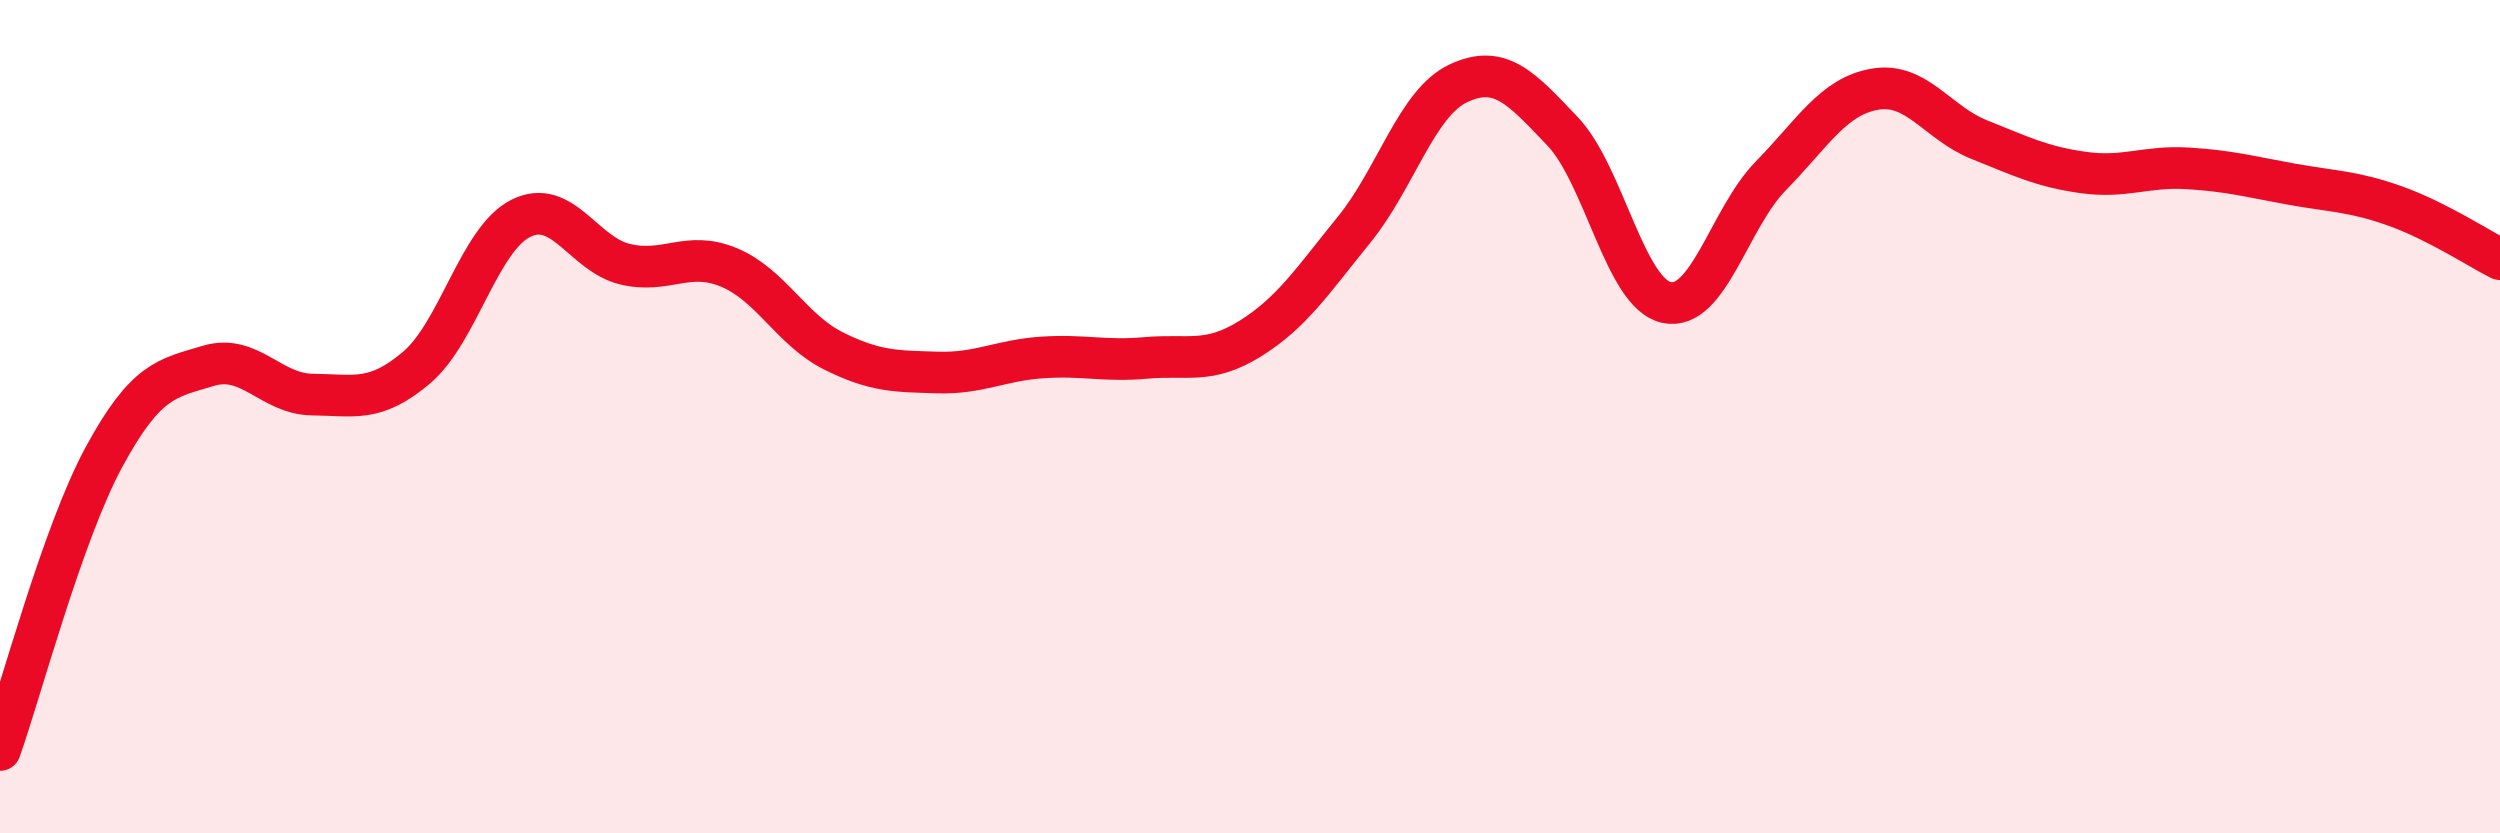
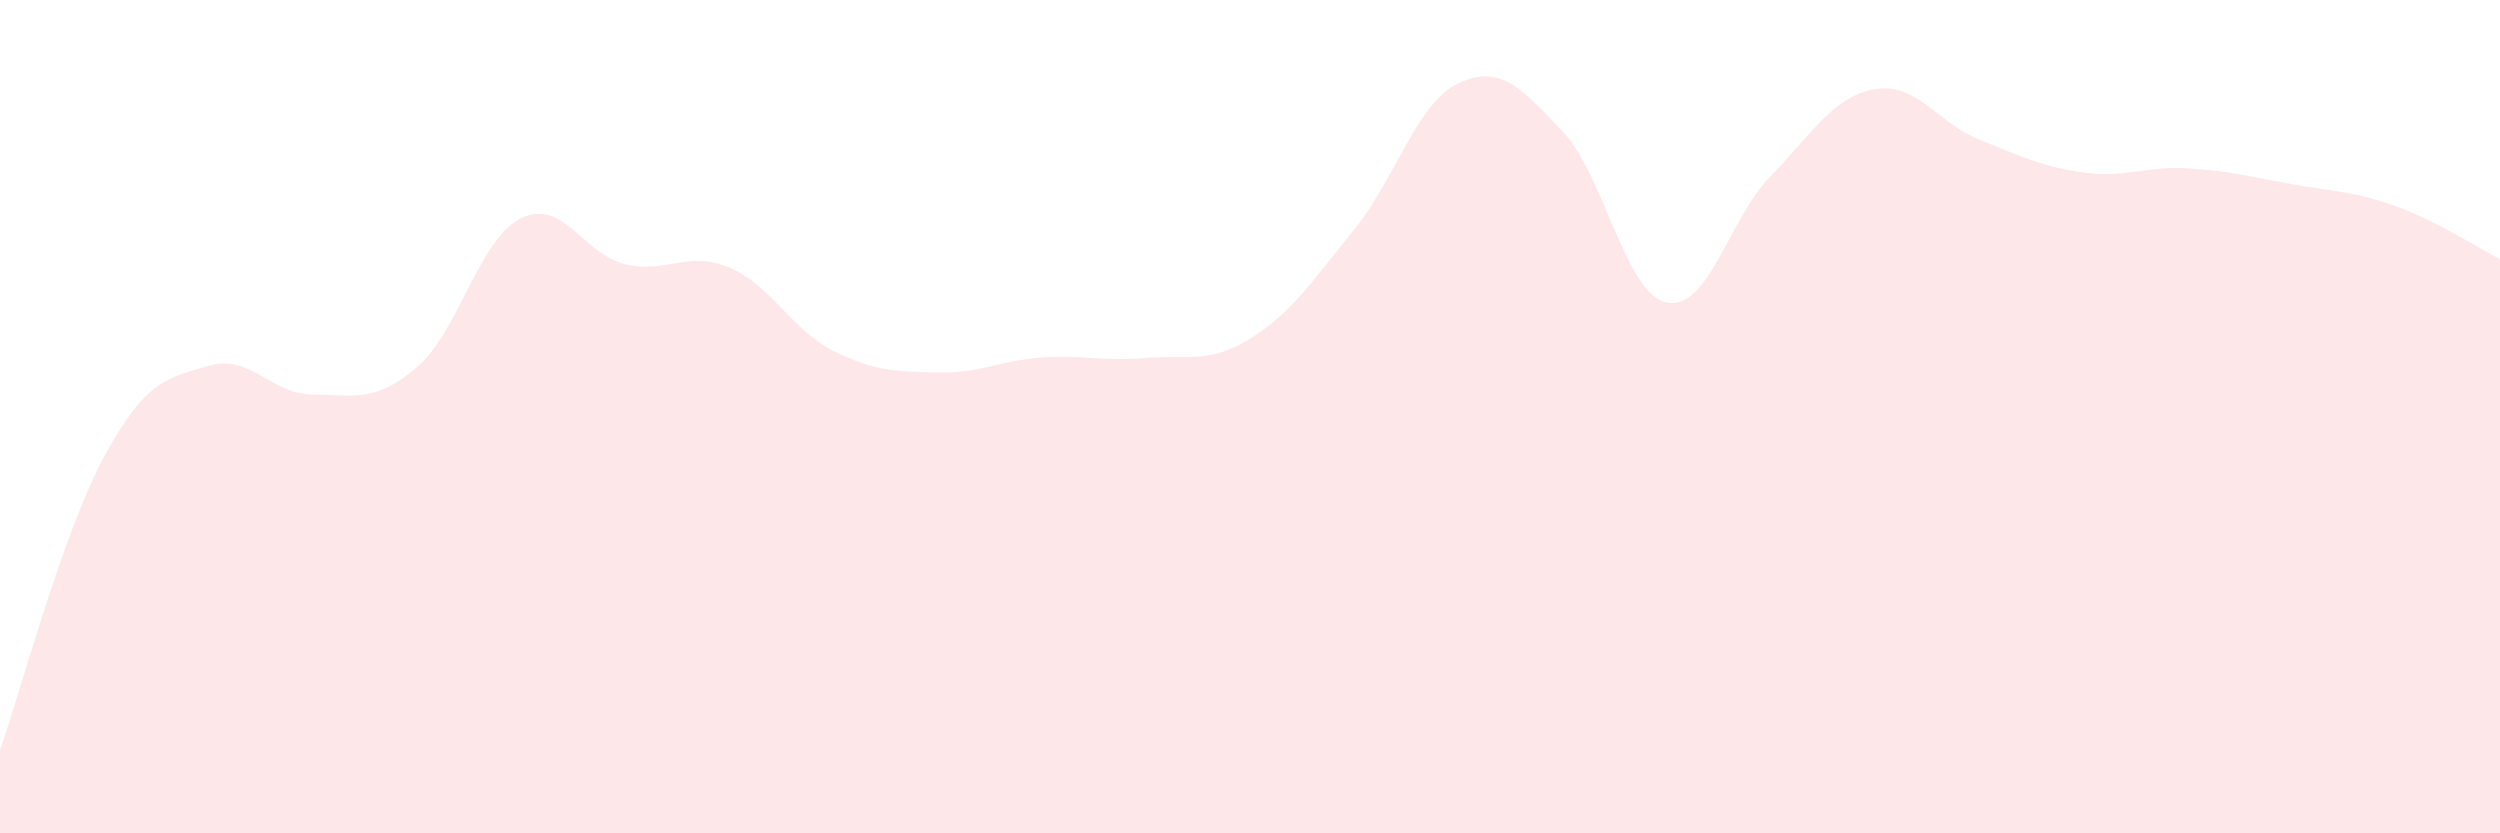
<svg xmlns="http://www.w3.org/2000/svg" width="60" height="20" viewBox="0 0 60 20">
  <path d="M 0,18 C 0.5,16.59 1.5,12.8 2.5,10.96 C 3.5,9.12 4,9.08 5,8.78 C 6,8.48 6.5,9.46 7.5,9.47 C 8.5,9.48 9,9.67 10,8.82 C 11,7.97 11.5,5.74 12.5,5.24 C 13.5,4.74 14,6.1 15,6.34 C 16,6.58 16.5,6 17.5,6.42 C 18.5,6.84 19,7.92 20,8.42 C 21,8.92 21.5,8.91 22.5,8.94 C 23.5,8.97 24,8.65 25,8.58 C 26,8.51 26.5,8.68 27.5,8.59 C 28.5,8.5 29,8.75 30,8.13 C 31,7.51 31.5,6.74 32.5,5.51 C 33.5,4.28 34,2.47 35,2 C 36,1.53 36.5,2.1 37.5,3.15 C 38.5,4.2 39,7.05 40,7.26 C 41,7.47 41.5,5.24 42.5,4.22 C 43.5,3.2 44,2.31 45,2.14 C 46,1.97 46.5,2.95 47.5,3.35 C 48.5,3.75 49,4 50,4.14 C 51,4.28 51.5,3.98 52.5,4.04 C 53.5,4.1 54,4.24 55,4.42 C 56,4.6 56.5,4.59 57.5,4.95 C 58.5,5.31 59.5,5.97 60,6.22L60 20L0 20Z" fill="#EB0A25" opacity="0.1" stroke-linecap="round" stroke-linejoin="round" />
-   <path d="M 0,18 C 0.5,16.59 1.5,12.8 2.5,10.96 C 3.5,9.12 4,9.08 5,8.78 C 6,8.48 6.5,9.46 7.5,9.47 C 8.5,9.48 9,9.67 10,8.82 C 11,7.97 11.5,5.74 12.5,5.24 C 13.5,4.74 14,6.1 15,6.34 C 16,6.58 16.5,6 17.5,6.42 C 18.5,6.84 19,7.92 20,8.42 C 21,8.92 21.5,8.91 22.5,8.94 C 23.5,8.97 24,8.65 25,8.58 C 26,8.51 26.5,8.68 27.5,8.59 C 28.5,8.5 29,8.75 30,8.13 C 31,7.51 31.5,6.74 32.5,5.51 C 33.5,4.28 34,2.47 35,2 C 36,1.53 36.5,2.1 37.5,3.15 C 38.5,4.2 39,7.05 40,7.26 C 41,7.47 41.5,5.24 42.5,4.22 C 43.5,3.2 44,2.31 45,2.14 C 46,1.97 46.5,2.95 47.5,3.35 C 48.5,3.75 49,4 50,4.14 C 51,4.28 51.5,3.98 52.5,4.04 C 53.5,4.1 54,4.24 55,4.42 C 56,4.6 56.5,4.59 57.5,4.95 C 58.5,5.31 59.5,5.97 60,6.22" stroke="#EB0A25" stroke-width="1" fill="none" stroke-linecap="round" stroke-linejoin="round" />
</svg>